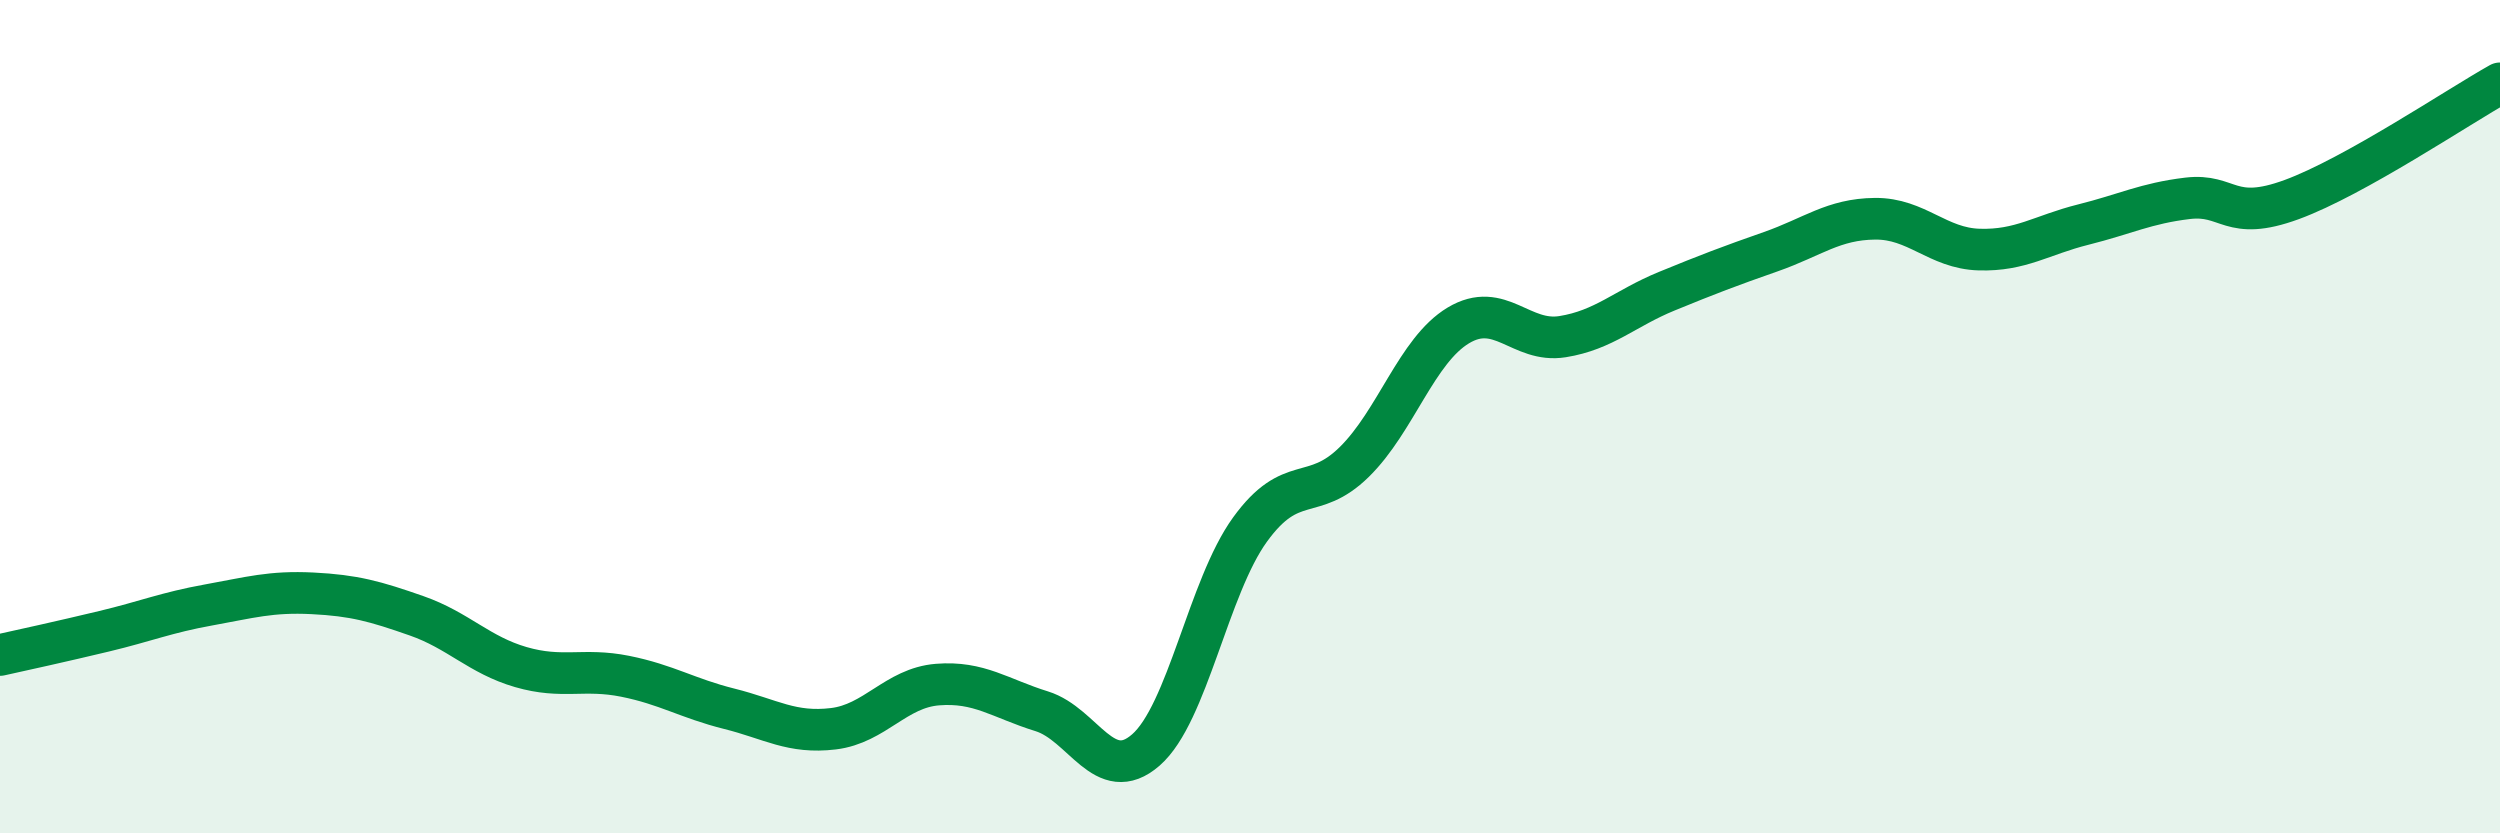
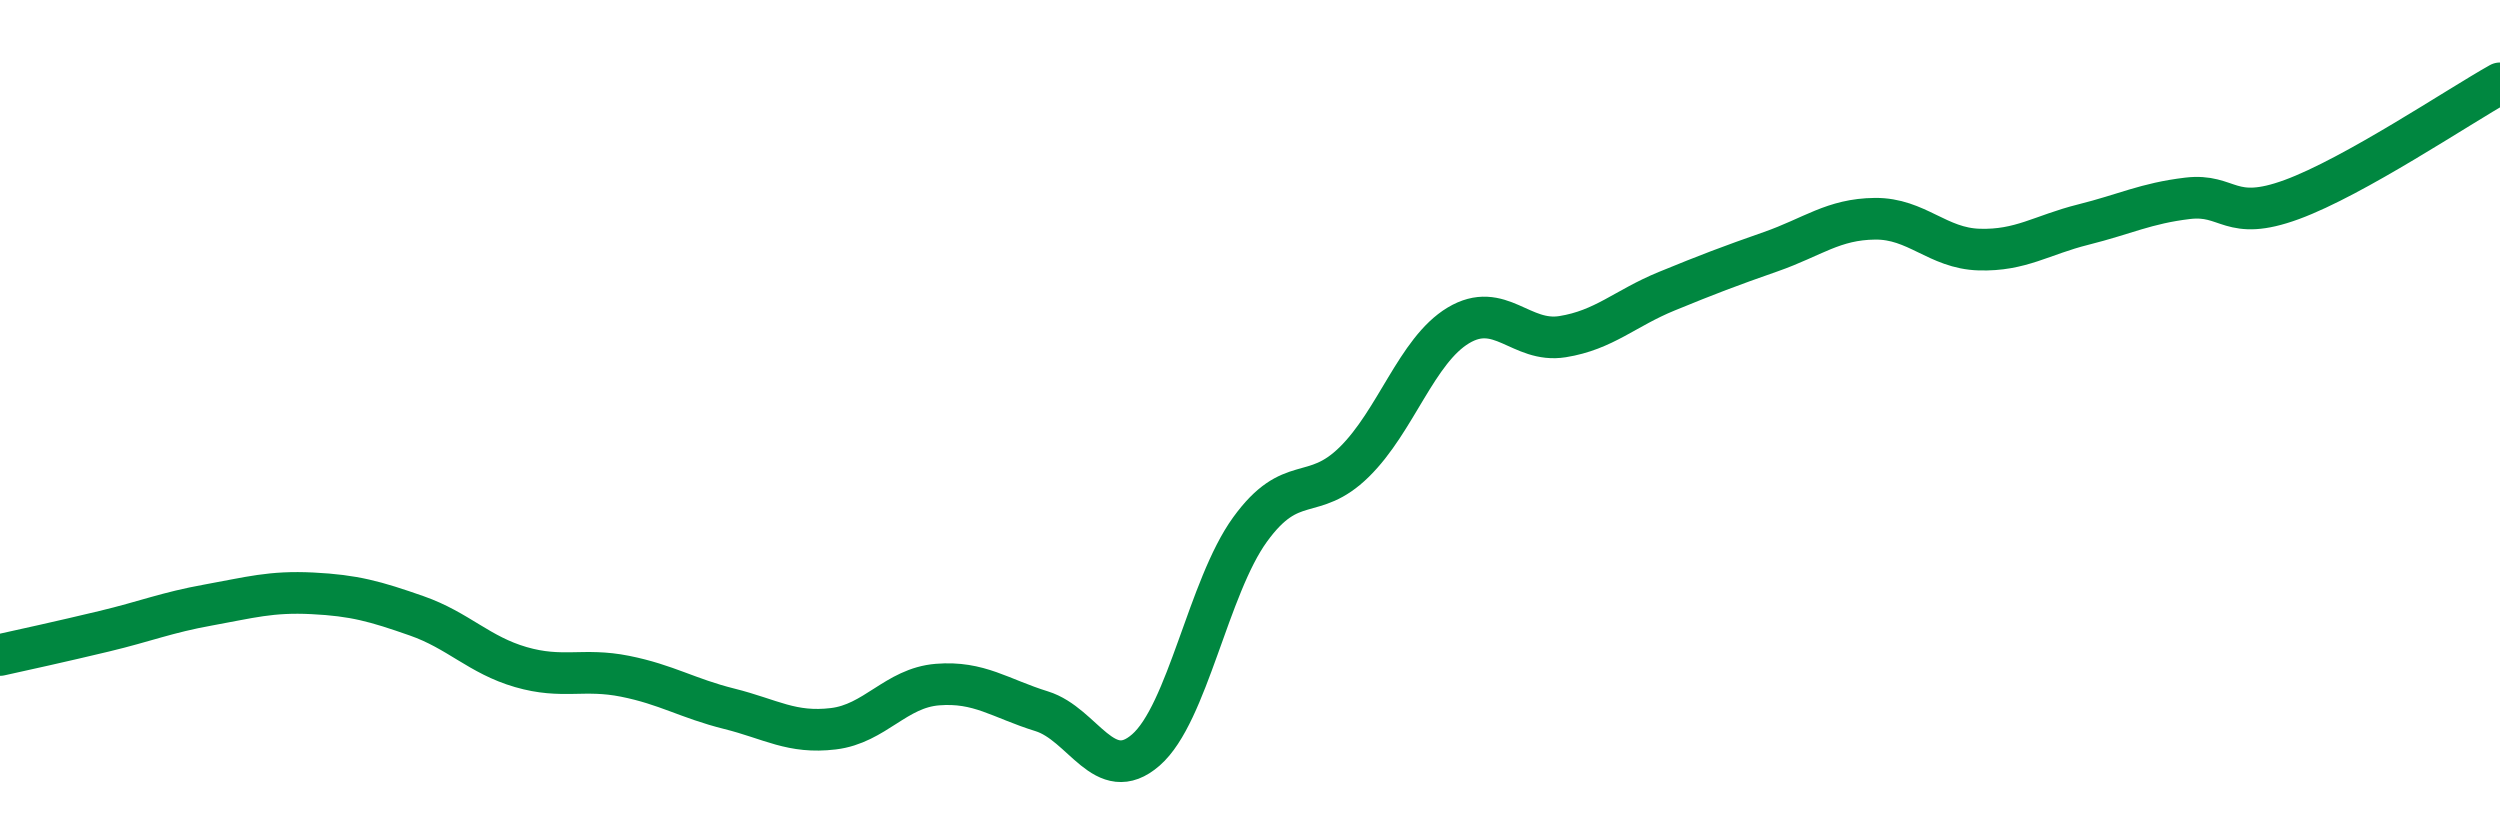
<svg xmlns="http://www.w3.org/2000/svg" width="60" height="20" viewBox="0 0 60 20">
-   <path d="M 0,15.72 C 0.5,15.61 1.5,15.39 2.5,15.15 C 3.5,14.91 4,14.7 5,14.52 C 6,14.34 6.5,14.19 7.5,14.24 C 8.5,14.29 9,14.43 10,14.78 C 11,15.13 11.5,15.72 12.5,16.01 C 13.5,16.3 14,16.03 15,16.23 C 16,16.43 16.5,16.76 17.5,17.01 C 18.5,17.26 19,17.61 20,17.49 C 21,17.37 21.5,16.51 22.5,16.43 C 23.5,16.35 24,16.76 25,17.07 C 26,17.38 26.5,18.87 27.5,18 C 28.5,17.13 29,14.09 30,12.71 C 31,11.33 31.5,12.07 32.5,11.09 C 33.5,10.11 34,8.41 35,7.81 C 36,7.21 36.5,8.24 37.5,8.08 C 38.5,7.92 39,7.4 40,6.99 C 41,6.58 41.5,6.39 42.5,6.04 C 43.5,5.69 44,5.26 45,5.25 C 46,5.24 46.5,5.96 47.5,5.99 C 48.5,6.02 49,5.64 50,5.39 C 51,5.14 51.5,4.88 52.5,4.76 C 53.5,4.64 53.5,5.34 55,4.79 C 56.5,4.24 59,2.56 60,2L60 20L0 20Z" fill="#008740" opacity="0.1" stroke-linecap="round" stroke-linejoin="round" />
  <path d="M 0,15.72 C 0.5,15.61 1.5,15.39 2.5,15.15 C 3.5,14.91 4,14.7 5,14.52 C 6,14.34 6.5,14.19 7.5,14.24 C 8.5,14.29 9,14.43 10,14.78 C 11,15.13 11.5,15.72 12.5,16.01 C 13.5,16.3 14,16.03 15,16.23 C 16,16.43 16.5,16.76 17.5,17.01 C 18.5,17.26 19,17.61 20,17.49 C 21,17.37 21.5,16.51 22.5,16.43 C 23.5,16.35 24,16.76 25,17.07 C 26,17.38 26.5,18.87 27.5,18 C 28.5,17.13 29,14.09 30,12.71 C 31,11.33 31.5,12.07 32.5,11.09 C 33.5,10.11 34,8.41 35,7.81 C 36,7.21 36.5,8.24 37.5,8.08 C 38.5,7.92 39,7.4 40,6.99 C 41,6.58 41.5,6.39 42.5,6.04 C 43.5,5.69 44,5.26 45,5.25 C 46,5.24 46.5,5.96 47.5,5.99 C 48.5,6.02 49,5.64 50,5.39 C 51,5.14 51.5,4.88 52.5,4.76 C 53.5,4.64 53.5,5.34 55,4.79 C 56.5,4.24 59,2.56 60,2" stroke="#008740" stroke-width="1" fill="none" stroke-linecap="round" stroke-linejoin="round" />
</svg>